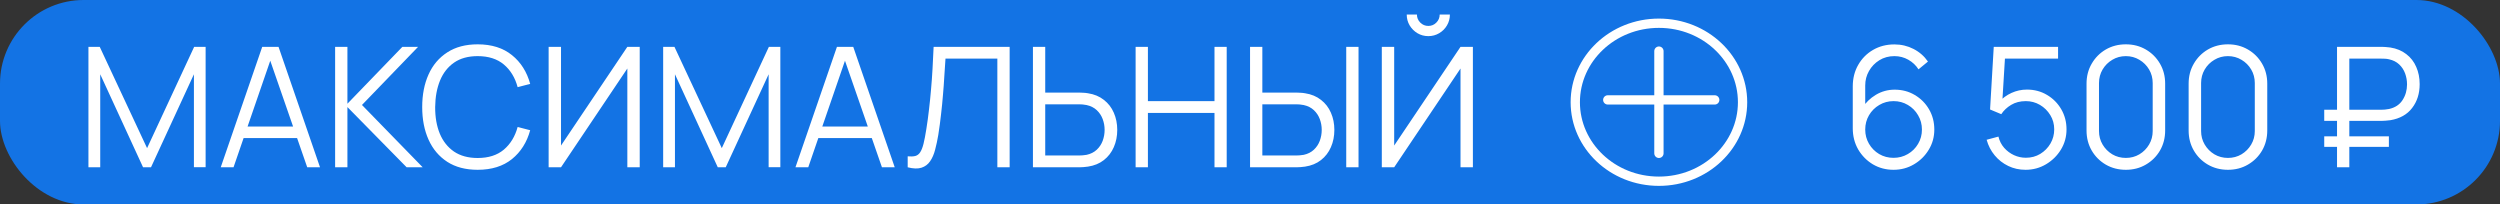
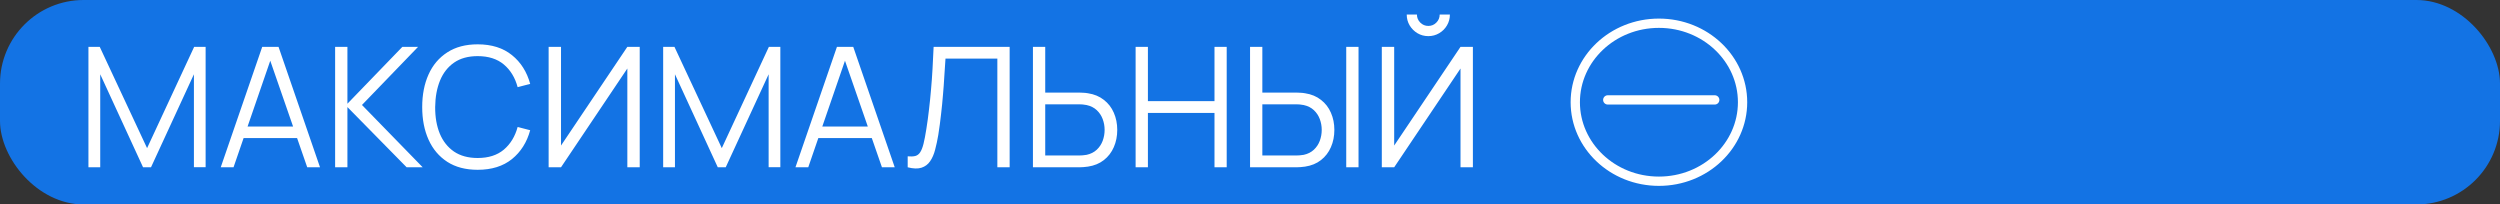
<svg xmlns="http://www.w3.org/2000/svg" width="269" height="22" viewBox="0 0 269 22" fill="none">
  <rect x="0" y="0" width="269" height="22" fill="#333333" stroke="none" />
  <rect width="269" height="22" rx="9" fill="#1373E4" />
  <path d="M9.516 18V5.04H10.731L15.825 15.939L20.892 5.04H22.125V17.991H20.865V7.992L16.248 18H15.393L10.785 7.992V18H9.516ZM23.751 18L28.215 5.04H29.97L34.434 18H33.057L28.818 5.778H29.34L25.128 18H23.751ZM25.74 14.859V13.617H32.436V14.859H25.74ZM36.059 18V5.04H37.382V11.16L43.295 5.04H44.987L38.948 11.295L45.482 18H43.754L37.382 11.52V18H36.059ZM51.396 18.27C50.106 18.27 49.017 17.985 48.129 17.415C47.241 16.839 46.569 16.044 46.113 15.03C45.657 14.016 45.429 12.846 45.429 11.52C45.429 10.194 45.657 9.024 46.113 8.01C46.569 6.996 47.241 6.204 48.129 5.634C49.017 5.058 50.106 4.77 51.396 4.77C52.902 4.77 54.132 5.157 55.086 5.931C56.04 6.699 56.694 7.731 57.048 9.027L55.698 9.378C55.422 8.352 54.927 7.539 54.213 6.939C53.499 6.339 52.56 6.039 51.396 6.039C50.382 6.039 49.539 6.27 48.867 6.732C48.195 7.194 47.688 7.839 47.346 8.667C47.01 9.489 46.836 10.44 46.824 11.52C46.818 12.6 46.983 13.551 47.319 14.373C47.661 15.195 48.171 15.84 48.849 16.308C49.533 16.77 50.382 17.001 51.396 17.001C52.56 17.001 53.499 16.701 54.213 16.101C54.927 15.495 55.422 14.682 55.698 13.662L57.048 14.013C56.694 15.309 56.04 16.344 55.086 17.118C54.132 17.886 52.902 18.27 51.396 18.27ZM68.834 18H67.502V7.371L60.365 18H59.033V5.04H60.365V15.66L67.502 5.04H68.834V18ZM71.356 18V5.04H72.571L77.665 15.939L82.732 5.04H83.965V17.991H82.705V7.992L78.088 18H77.233L72.625 7.992V18H71.356ZM85.591 18L90.055 5.04H91.809L96.273 18H94.897L90.657 5.778H91.18L86.968 18H85.591ZM87.579 14.859V13.617H94.275V14.859H87.579ZM97.667 18V16.821C97.997 16.851 98.27 16.839 98.486 16.785C98.702 16.725 98.876 16.593 99.008 16.389C99.146 16.185 99.266 15.882 99.368 15.48C99.47 15.072 99.572 14.541 99.674 13.887C99.788 13.179 99.884 12.474 99.962 11.772C100.046 11.07 100.118 10.359 100.178 9.639C100.244 8.913 100.298 8.169 100.34 7.407C100.382 6.645 100.421 5.856 100.457 5.04H108.638V18H107.315V6.309H101.735C101.693 6.927 101.651 7.56 101.609 8.208C101.573 8.856 101.525 9.519 101.465 10.197C101.411 10.875 101.342 11.574 101.258 12.294C101.18 13.008 101.081 13.746 100.961 14.508C100.865 15.084 100.751 15.618 100.619 16.11C100.493 16.602 100.313 17.016 100.079 17.352C99.851 17.688 99.542 17.919 99.152 18.045C98.768 18.171 98.273 18.156 97.667 18ZM111.144 18V5.04H112.467V9.963H116.148C116.274 9.963 116.415 9.969 116.571 9.981C116.733 9.987 116.898 10.005 117.066 10.035C117.738 10.137 118.308 10.374 118.776 10.746C119.25 11.112 119.607 11.574 119.847 12.132C120.093 12.69 120.216 13.305 120.216 13.977C120.216 14.655 120.093 15.273 119.847 15.831C119.607 16.389 119.25 16.854 118.776 17.226C118.308 17.592 117.738 17.826 117.066 17.928C116.898 17.952 116.733 17.97 116.571 17.982C116.415 17.994 116.274 18 116.148 18H111.144ZM112.467 16.731H116.112C116.226 16.731 116.355 16.725 116.499 16.713C116.643 16.701 116.784 16.683 116.922 16.659C117.36 16.563 117.723 16.38 118.011 16.11C118.299 15.84 118.512 15.519 118.65 15.147C118.788 14.769 118.857 14.379 118.857 13.977C118.857 13.575 118.788 13.188 118.65 12.816C118.512 12.444 118.299 12.123 118.011 11.853C117.723 11.583 117.36 11.4 116.922 11.304C116.784 11.274 116.643 11.253 116.499 11.241C116.355 11.229 116.226 11.223 116.112 11.223H112.467V16.731ZM122.192 18V5.04H123.515V10.881H130.679V5.04H131.993V18H130.679V12.15H123.515V18H122.192ZM134.505 18V5.04H135.828V9.963H139.509C139.635 9.963 139.776 9.969 139.932 9.981C140.094 9.987 140.259 10.005 140.427 10.035C141.099 10.137 141.669 10.374 142.137 10.746C142.611 11.112 142.968 11.574 143.208 12.132C143.454 12.69 143.577 13.305 143.577 13.977C143.577 14.655 143.454 15.273 143.208 15.831C142.968 16.389 142.611 16.854 142.137 17.226C141.669 17.592 141.099 17.826 140.427 17.928C140.259 17.952 140.094 17.97 139.932 17.982C139.776 17.994 139.635 18 139.509 18H134.505ZM135.828 16.731H139.473C139.587 16.731 139.716 16.725 139.86 16.713C140.004 16.701 140.145 16.683 140.283 16.659C140.721 16.563 141.084 16.38 141.372 16.11C141.66 15.84 141.873 15.519 142.011 15.147C142.149 14.769 142.218 14.379 142.218 13.977C142.218 13.575 142.149 13.188 142.011 12.816C141.873 12.444 141.66 12.123 141.372 11.853C141.084 11.583 140.721 11.4 140.283 11.304C140.145 11.274 140.004 11.253 139.86 11.241C139.716 11.229 139.587 11.223 139.473 11.223H135.828V16.731ZM144.855 18V5.04H146.178V18H144.855ZM148.682 18V5.04H150.014V15.66L157.151 5.04H158.483V18H157.151V7.371L150.014 18H148.682ZM153.686 3.888C153.26 3.888 152.87 3.783 152.516 3.573C152.168 3.363 151.889 3.084 151.679 2.736C151.469 2.382 151.364 1.992 151.364 1.566H152.462C152.462 1.902 152.582 2.19 152.822 2.43C153.062 2.67 153.35 2.79 153.686 2.79C154.028 2.79 154.316 2.67 154.55 2.43C154.79 2.19 154.91 1.902 154.91 1.566H156.008C156.008 1.992 155.903 2.382 155.693 2.736C155.489 3.084 155.21 3.363 154.856 3.573C154.502 3.783 154.112 3.888 153.686 3.888Z" fill="white" />
  <path d="M169.5 11C169.5 15.669 173.504 19.5 178.5 19.5C183.496 19.5 187.5 15.669 187.5 11C187.5 6.331 183.496 2.5 178.5 2.5C173.504 2.5 169.5 6.331 169.5 11Z" stroke="white" />
-   <line x1="178.5" y1="5.5" x2="178.5" y2="16.5" stroke="white" stroke-linecap="round" />
  <line x1="172.995" y1="10.75" x2="184.505" y2="10.75" stroke="white" stroke-linecap="round" />
-   <path d="M203.74 18.27C202.93 18.27 202.192 18.075 201.526 17.685C200.866 17.289 200.338 16.755 199.942 16.083C199.552 15.405 199.357 14.643 199.357 13.797V9.306C199.357 8.436 199.552 7.662 199.942 6.984C200.332 6.3 200.863 5.763 201.535 5.373C202.213 4.977 202.981 4.779 203.839 4.779C204.577 4.779 205.261 4.941 205.891 5.265C206.527 5.589 207.046 6.042 207.448 6.624L206.431 7.461C206.155 7.029 205.789 6.684 205.333 6.426C204.877 6.168 204.379 6.039 203.839 6.039C203.233 6.039 202.693 6.186 202.219 6.48C201.745 6.774 201.373 7.161 201.103 7.641C200.833 8.115 200.698 8.631 200.698 9.189V12.015L200.365 11.637C200.743 11.043 201.238 10.563 201.85 10.197C202.468 9.831 203.14 9.648 203.866 9.648C204.67 9.648 205.393 9.84 206.035 10.224C206.677 10.602 207.187 11.115 207.565 11.763C207.943 12.411 208.132 13.137 208.132 13.941C208.132 14.739 207.931 15.465 207.529 16.119C207.133 16.773 206.602 17.295 205.936 17.685C205.276 18.075 204.544 18.27 203.74 18.27ZM203.74 16.983C204.304 16.983 204.817 16.848 205.279 16.578C205.747 16.308 206.116 15.942 206.386 15.48C206.662 15.018 206.8 14.505 206.8 13.941C206.8 13.377 206.662 12.864 206.386 12.402C206.116 11.934 205.75 11.565 205.288 11.295C204.826 11.019 204.313 10.881 203.749 10.881C203.185 10.881 202.672 11.019 202.21 11.295C201.748 11.565 201.379 11.934 201.103 12.402C200.833 12.864 200.698 13.377 200.698 13.941C200.698 14.499 200.833 15.009 201.103 15.471C201.373 15.933 201.739 16.302 202.201 16.578C202.663 16.848 203.176 16.983 203.74 16.983ZM217.947 18.27C217.275 18.27 216.654 18.132 216.084 17.856C215.514 17.58 215.028 17.199 214.626 16.713C214.224 16.227 213.936 15.669 213.762 15.039L215.031 14.697C215.145 15.165 215.352 15.57 215.652 15.912C215.952 16.248 216.303 16.509 216.705 16.695C217.113 16.881 217.539 16.974 217.983 16.974C218.559 16.974 219.075 16.836 219.531 16.56C219.993 16.278 220.359 15.906 220.629 15.444C220.899 14.982 221.034 14.475 221.034 13.923C221.034 13.353 220.893 12.84 220.611 12.384C220.329 11.922 219.957 11.556 219.495 11.286C219.033 11.016 218.529 10.881 217.983 10.881C217.371 10.881 216.843 11.016 216.399 11.286C215.955 11.55 215.601 11.883 215.337 12.285L214.131 11.781L214.527 5.04H221.448V6.309H215.112L215.769 5.688L215.418 11.439L215.085 10.998C215.457 10.572 215.907 10.239 216.435 9.999C216.963 9.759 217.518 9.639 218.1 9.639C218.898 9.639 219.618 9.831 220.26 10.215C220.902 10.593 221.412 11.106 221.79 11.754C222.168 12.402 222.357 13.125 222.357 13.923C222.357 14.715 222.156 15.441 221.754 16.101C221.352 16.755 220.818 17.28 220.152 17.676C219.486 18.072 218.751 18.27 217.947 18.27ZM228.741 18.27C227.943 18.27 227.223 18.084 226.581 17.712C225.945 17.34 225.441 16.836 225.069 16.2C224.697 15.558 224.511 14.838 224.511 14.04V9C224.511 8.202 224.697 7.485 225.069 6.849C225.441 6.207 225.945 5.7 226.581 5.328C227.223 4.956 227.943 4.77 228.741 4.77C229.539 4.77 230.256 4.956 230.892 5.328C231.534 5.7 232.041 6.207 232.413 6.849C232.785 7.485 232.971 8.202 232.971 9V14.04C232.971 14.838 232.785 15.558 232.413 16.2C232.041 16.836 231.534 17.34 230.892 17.712C230.256 18.084 229.539 18.27 228.741 18.27ZM228.741 16.992C229.275 16.992 229.761 16.863 230.199 16.605C230.637 16.341 230.985 15.99 231.243 15.552C231.501 15.114 231.63 14.631 231.63 14.103V8.937C231.63 8.403 231.501 7.917 231.243 7.479C230.985 7.041 230.637 6.693 230.199 6.435C229.761 6.171 229.275 6.039 228.741 6.039C228.207 6.039 227.721 6.171 227.283 6.435C226.845 6.693 226.497 7.041 226.239 7.479C225.981 7.917 225.852 8.403 225.852 8.937V14.103C225.852 14.631 225.981 15.114 226.239 15.552C226.497 15.99 226.845 16.341 227.283 16.605C227.721 16.863 228.207 16.992 228.741 16.992ZM239.727 18.27C238.929 18.27 238.209 18.084 237.567 17.712C236.931 17.34 236.427 16.836 236.055 16.2C235.683 15.558 235.497 14.838 235.497 14.04V9C235.497 8.202 235.683 7.485 236.055 6.849C236.427 6.207 236.931 5.7 237.567 5.328C238.209 4.956 238.929 4.77 239.727 4.77C240.525 4.77 241.242 4.956 241.878 5.328C242.52 5.7 243.027 6.207 243.399 6.849C243.771 7.485 243.957 8.202 243.957 9V14.04C243.957 14.838 243.771 15.558 243.399 16.2C243.027 16.836 242.52 17.34 241.878 17.712C241.242 18.084 240.525 18.27 239.727 18.27ZM239.727 16.992C240.261 16.992 240.747 16.863 241.185 16.605C241.623 16.341 241.971 15.99 242.229 15.552C242.487 15.114 242.616 14.631 242.616 14.103V8.937C242.616 8.403 242.487 7.917 242.229 7.479C241.971 7.041 241.623 6.693 241.185 6.435C240.747 6.171 240.261 6.039 239.727 6.039C239.193 6.039 238.707 6.171 238.269 6.435C237.831 6.693 237.483 7.041 237.225 7.479C236.967 7.917 236.838 8.403 236.838 8.937V14.103C236.838 14.631 236.967 15.114 237.225 15.552C237.483 15.99 237.831 16.341 238.269 16.605C238.707 16.863 239.193 16.992 239.727 16.992ZM250.087 13.005V11.808H256.252C256.354 11.808 256.477 11.802 256.621 11.79C256.765 11.778 256.912 11.757 257.062 11.727C257.71 11.583 258.193 11.265 258.511 10.773C258.835 10.275 258.997 9.711 258.997 9.081C258.997 8.673 258.928 8.28 258.79 7.902C258.652 7.524 258.439 7.2 258.151 6.93C257.863 6.66 257.5 6.477 257.062 6.381C256.918 6.345 256.771 6.324 256.621 6.318C256.471 6.312 256.348 6.309 256.252 6.309H252.49V5.04H256.288C256.39 5.04 256.519 5.046 256.675 5.058C256.837 5.064 257.014 5.082 257.206 5.112C257.878 5.22 258.448 5.457 258.916 5.823C259.39 6.183 259.747 6.642 259.987 7.2C260.233 7.758 260.356 8.376 260.356 9.054C260.356 10.062 260.086 10.917 259.546 11.619C259.012 12.321 258.232 12.759 257.206 12.933C257.014 12.957 256.837 12.975 256.675 12.987C256.519 12.999 256.39 13.005 256.288 13.005H250.087ZM250.087 15.804V14.67H257.044V15.804H250.087ZM251.464 18V5.04H252.787V18H251.464Z" fill="white" />
</svg>